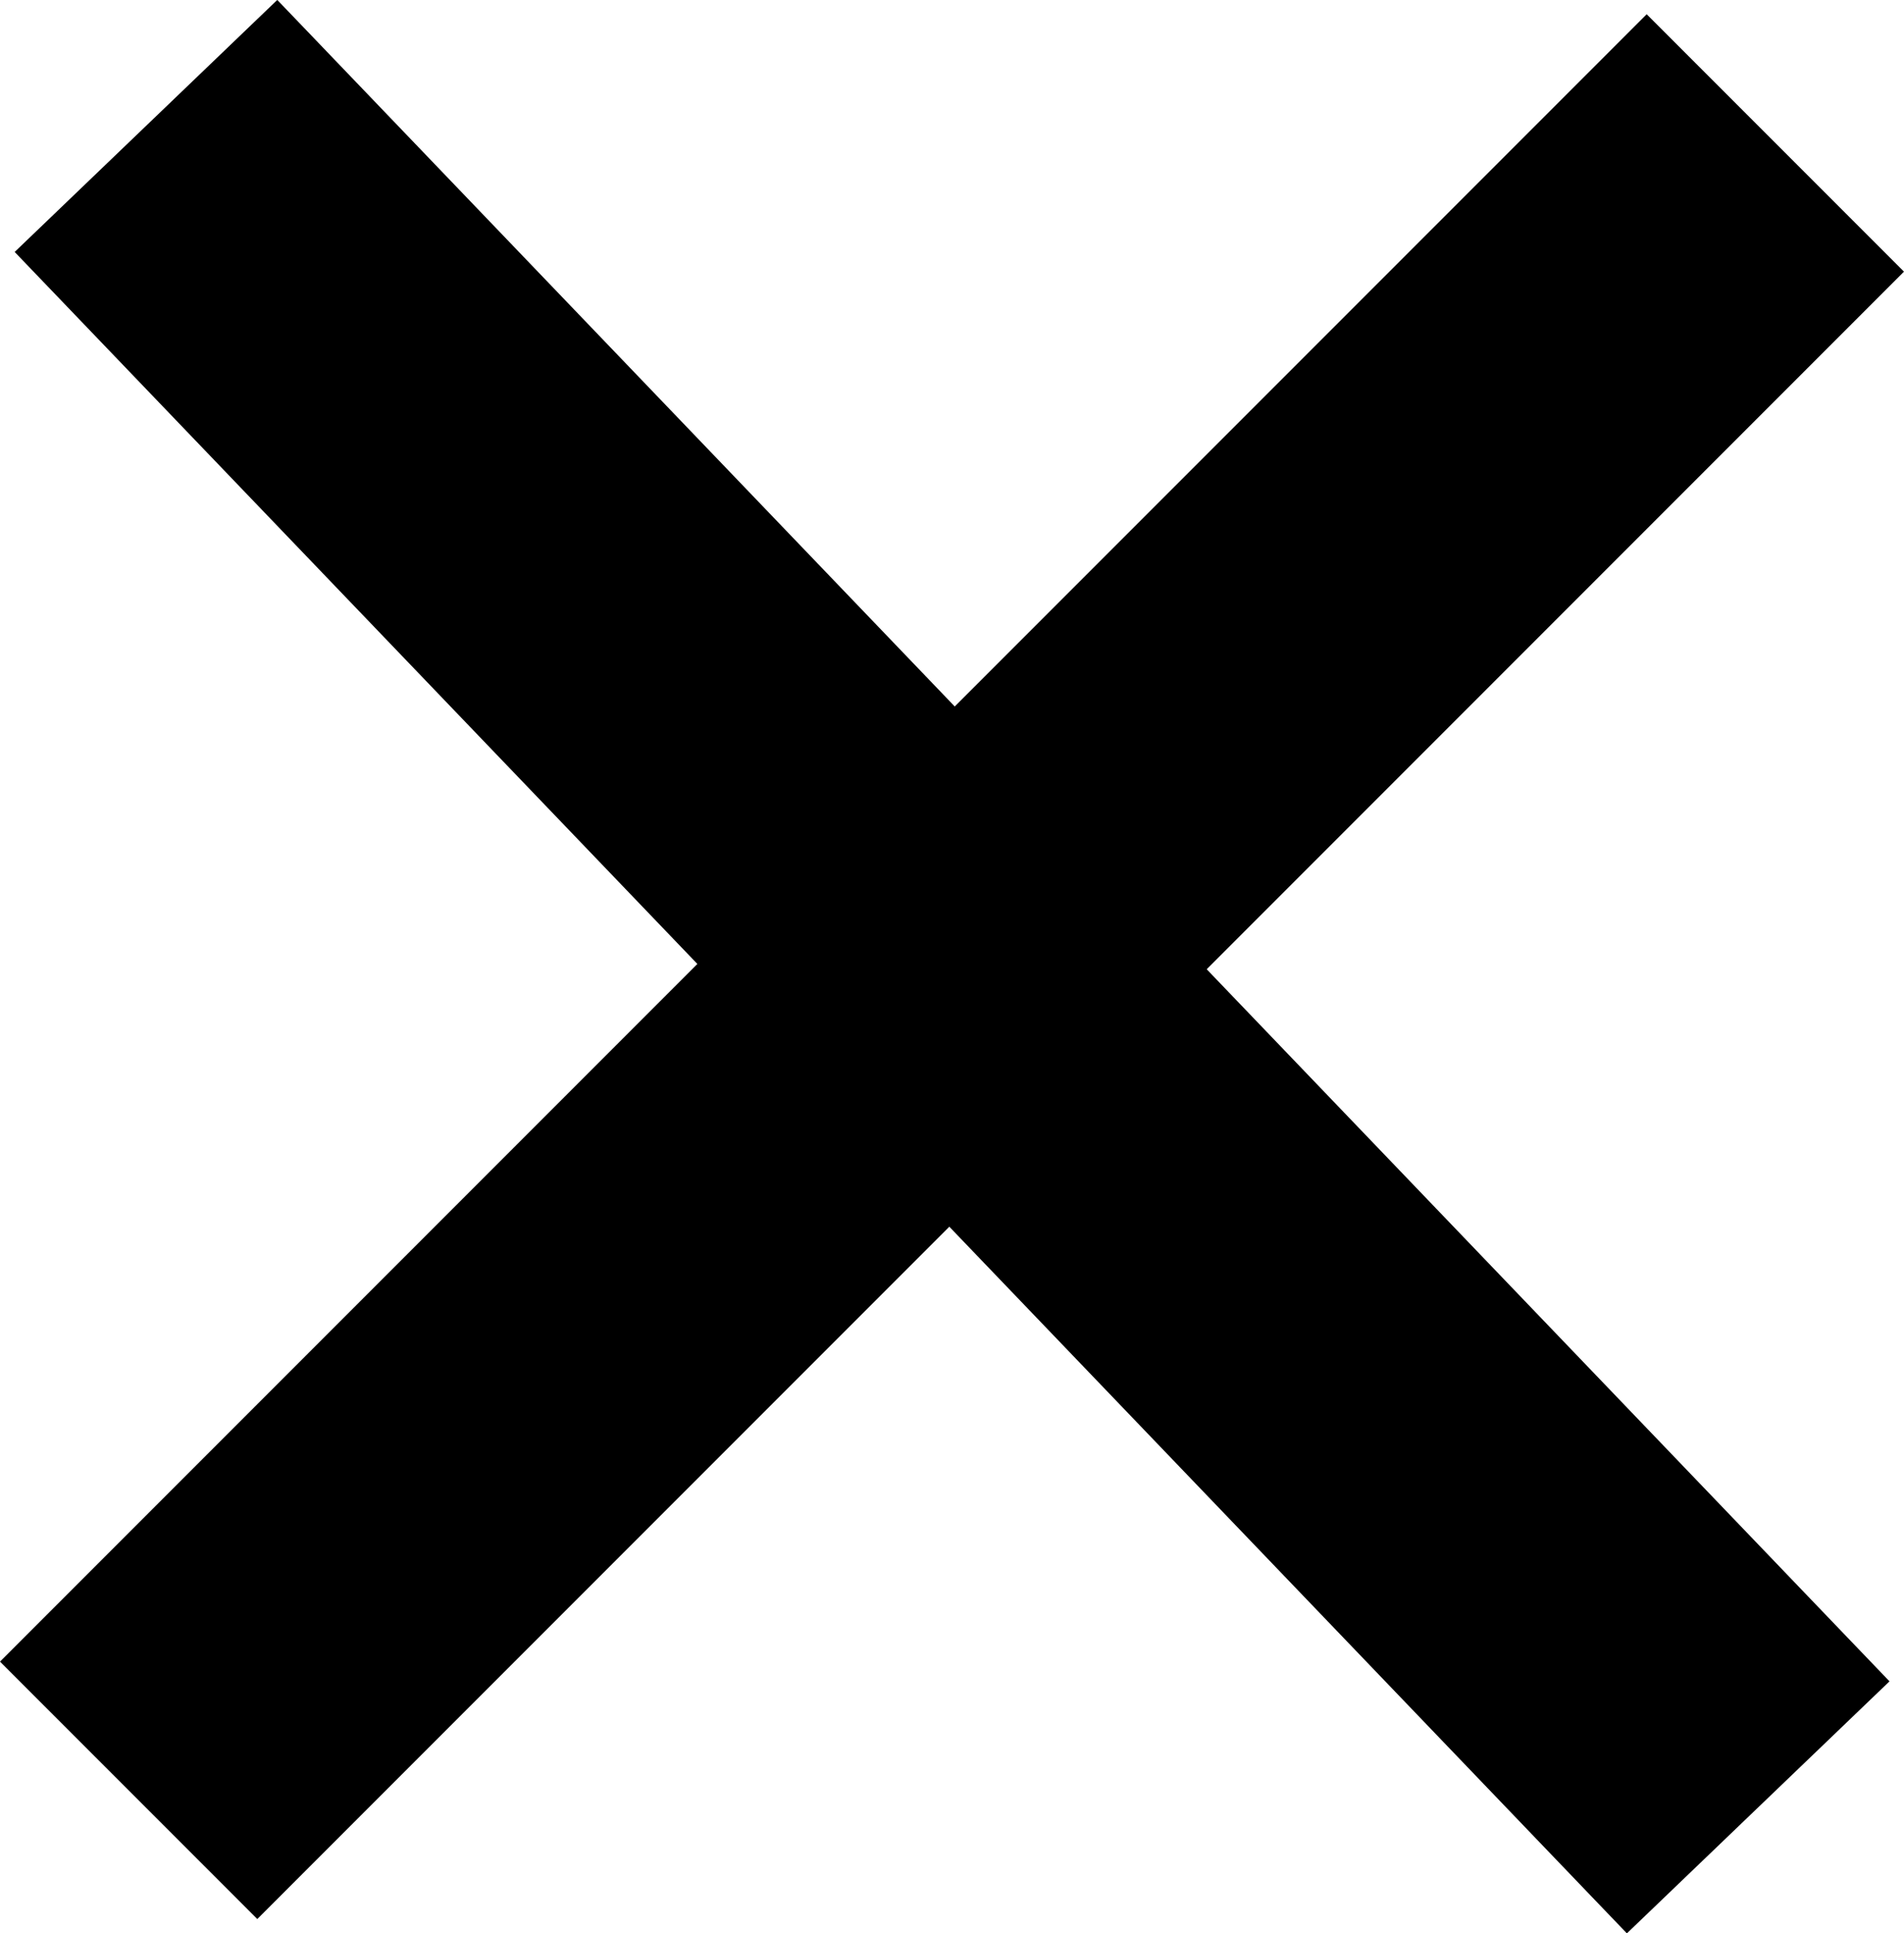
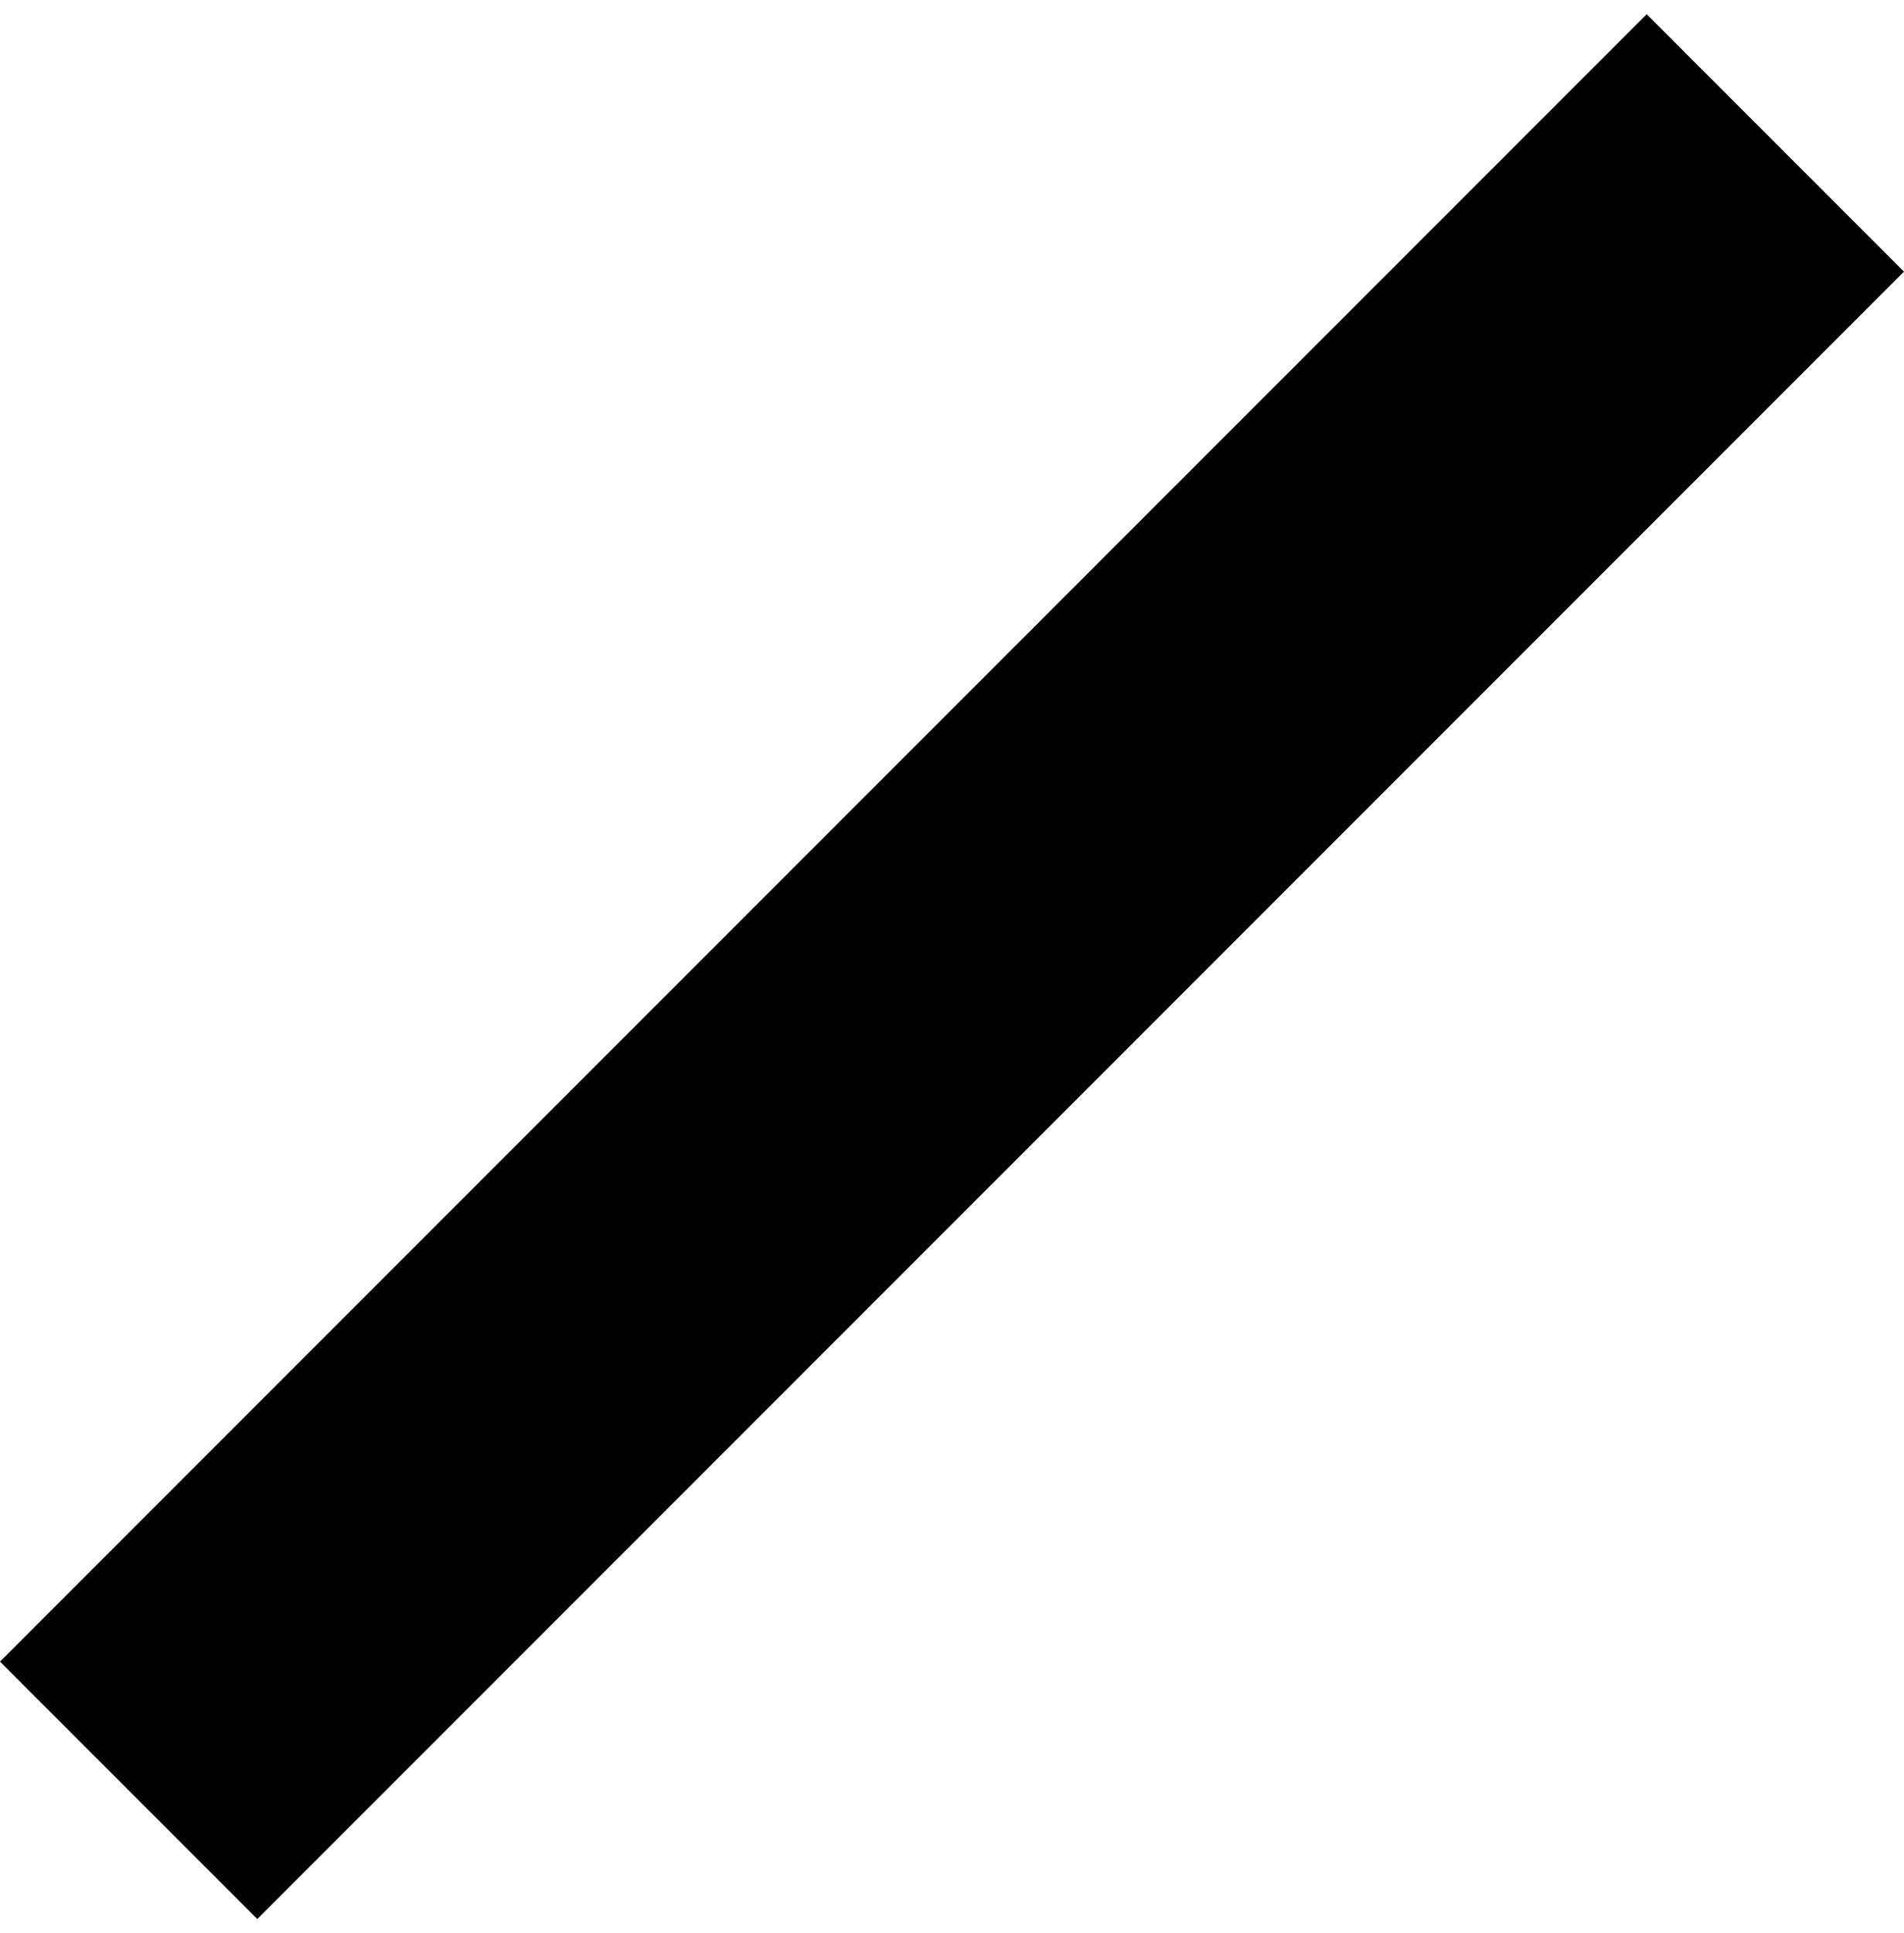
<svg xmlns="http://www.w3.org/2000/svg" width="313.955" height="318.648" viewBox="0 0 313.955 318.648">
  <path d="M42.425 316.302L-.001 273.876 271.525 2.349l42.426 42.426z" />
-   <path d="M2.42 41.528L45.72-.01l265.844 277.133-43.302 41.538z" />
</svg>